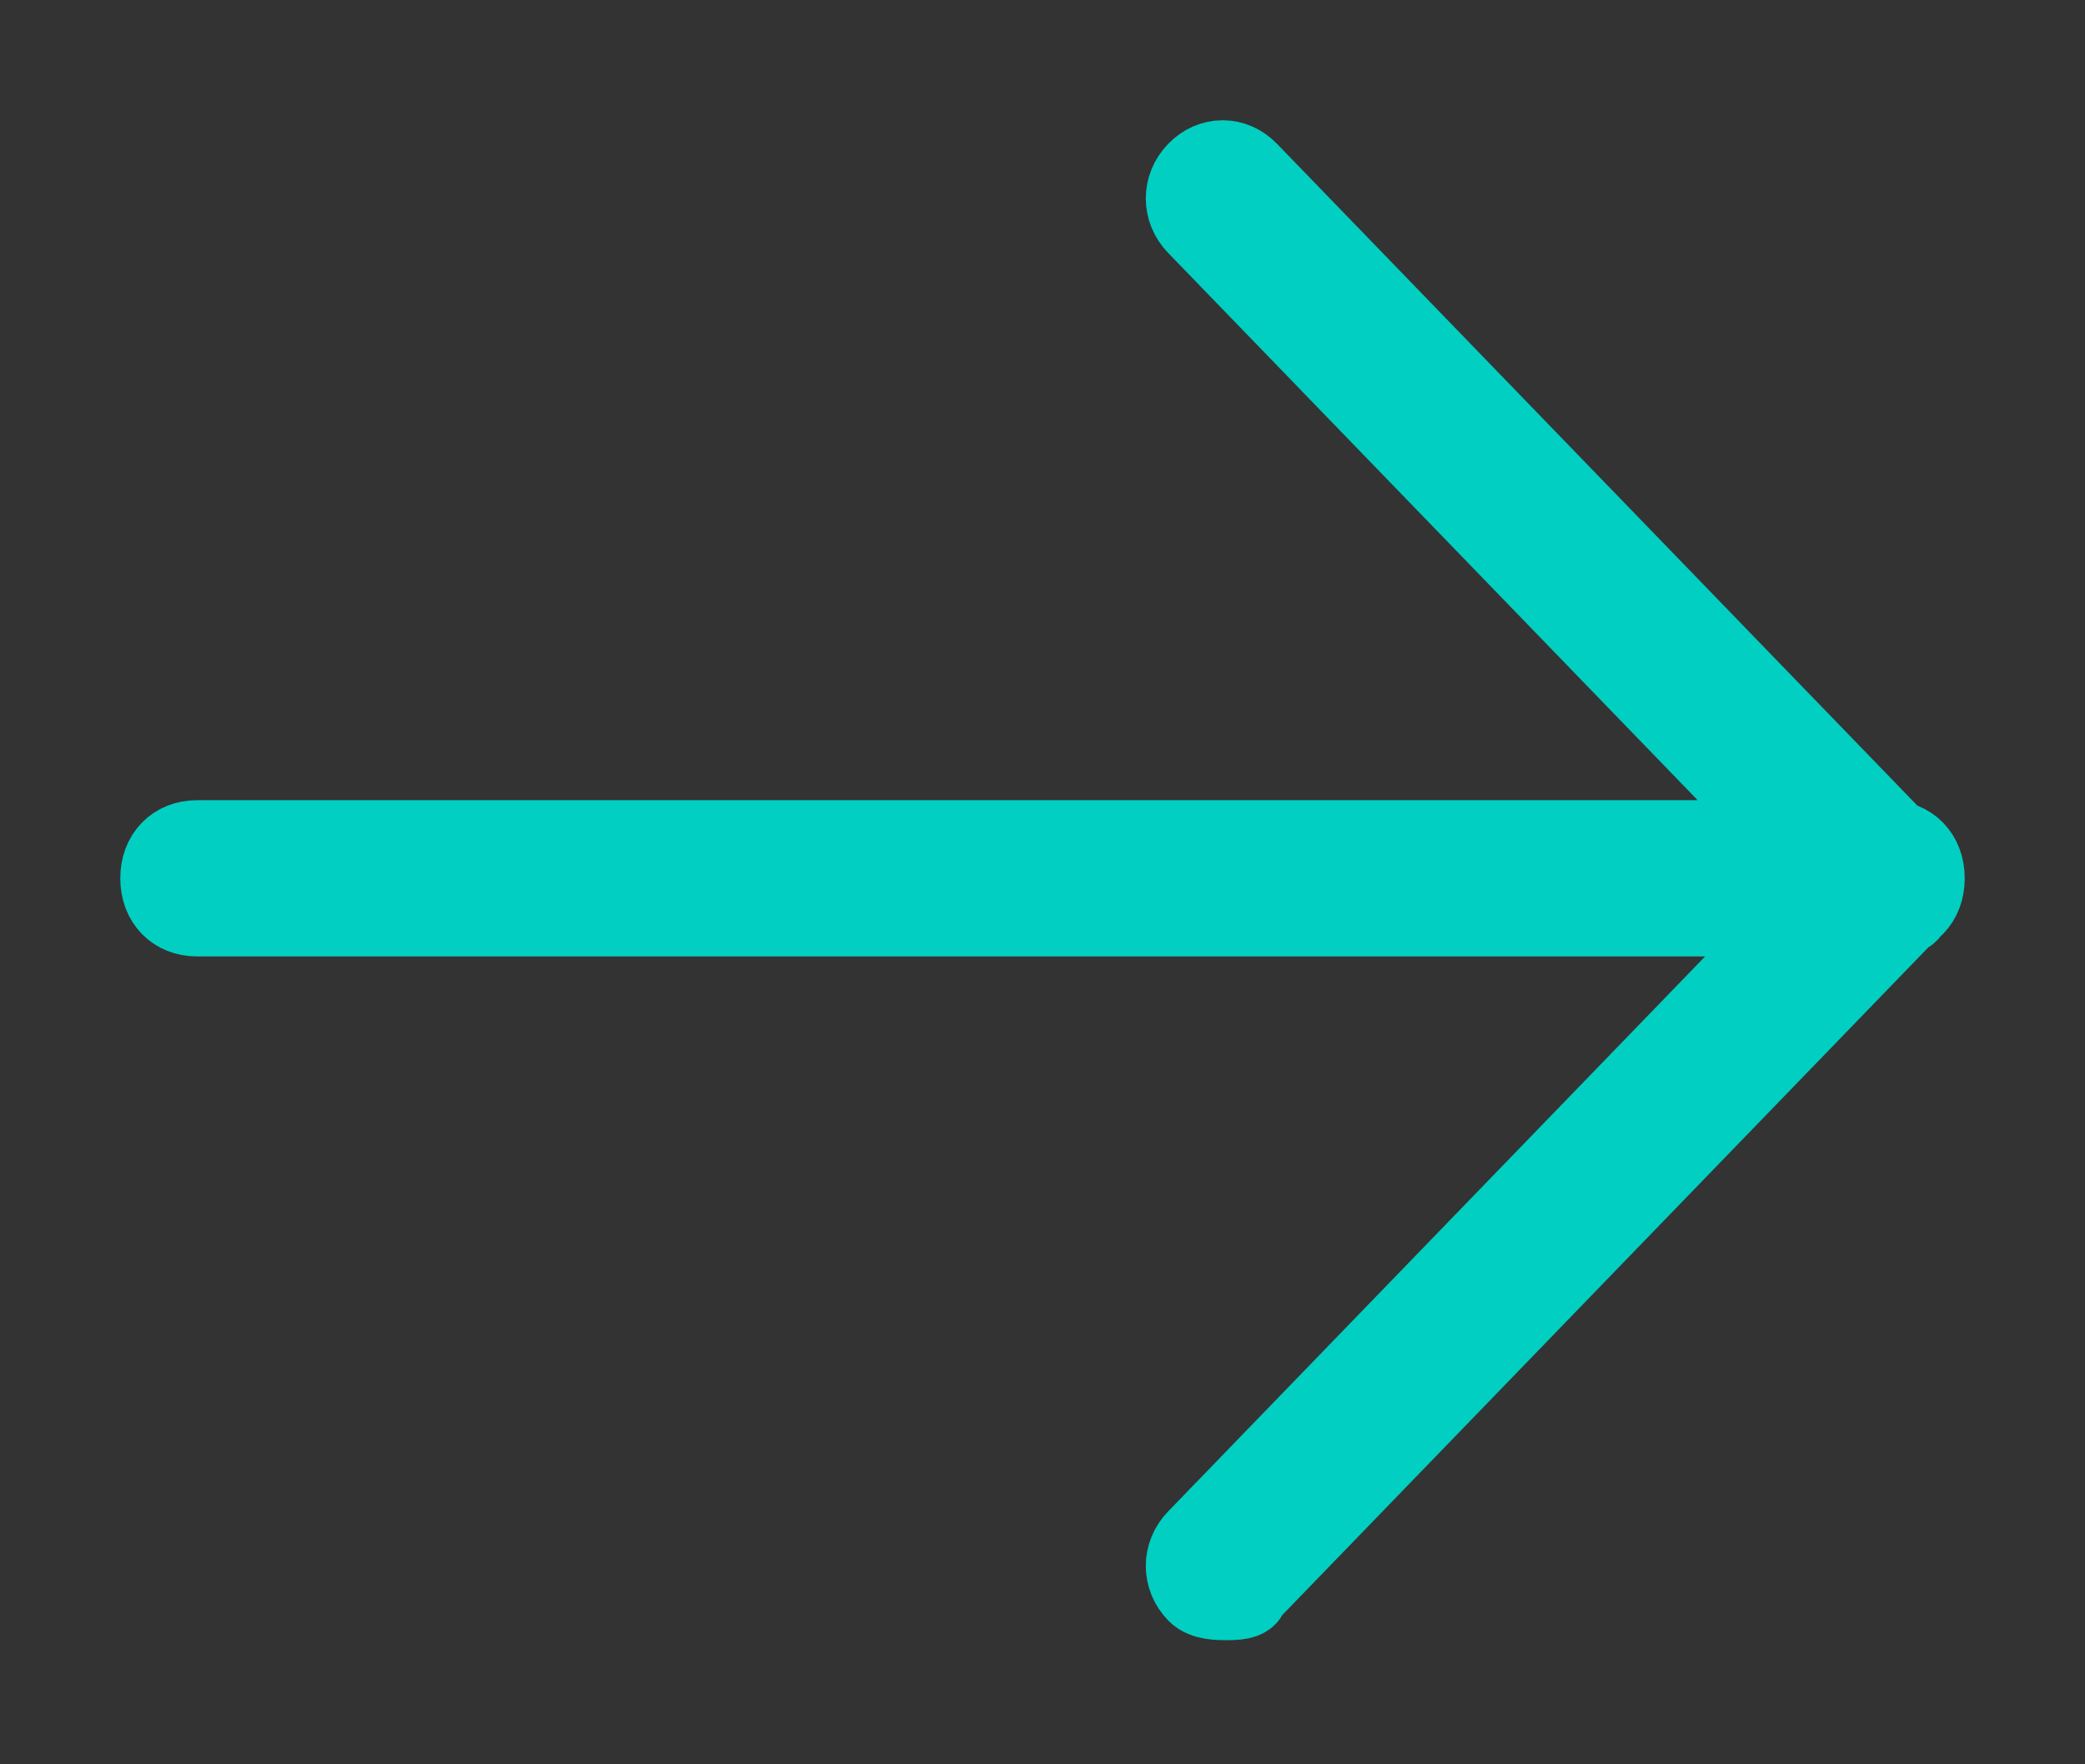
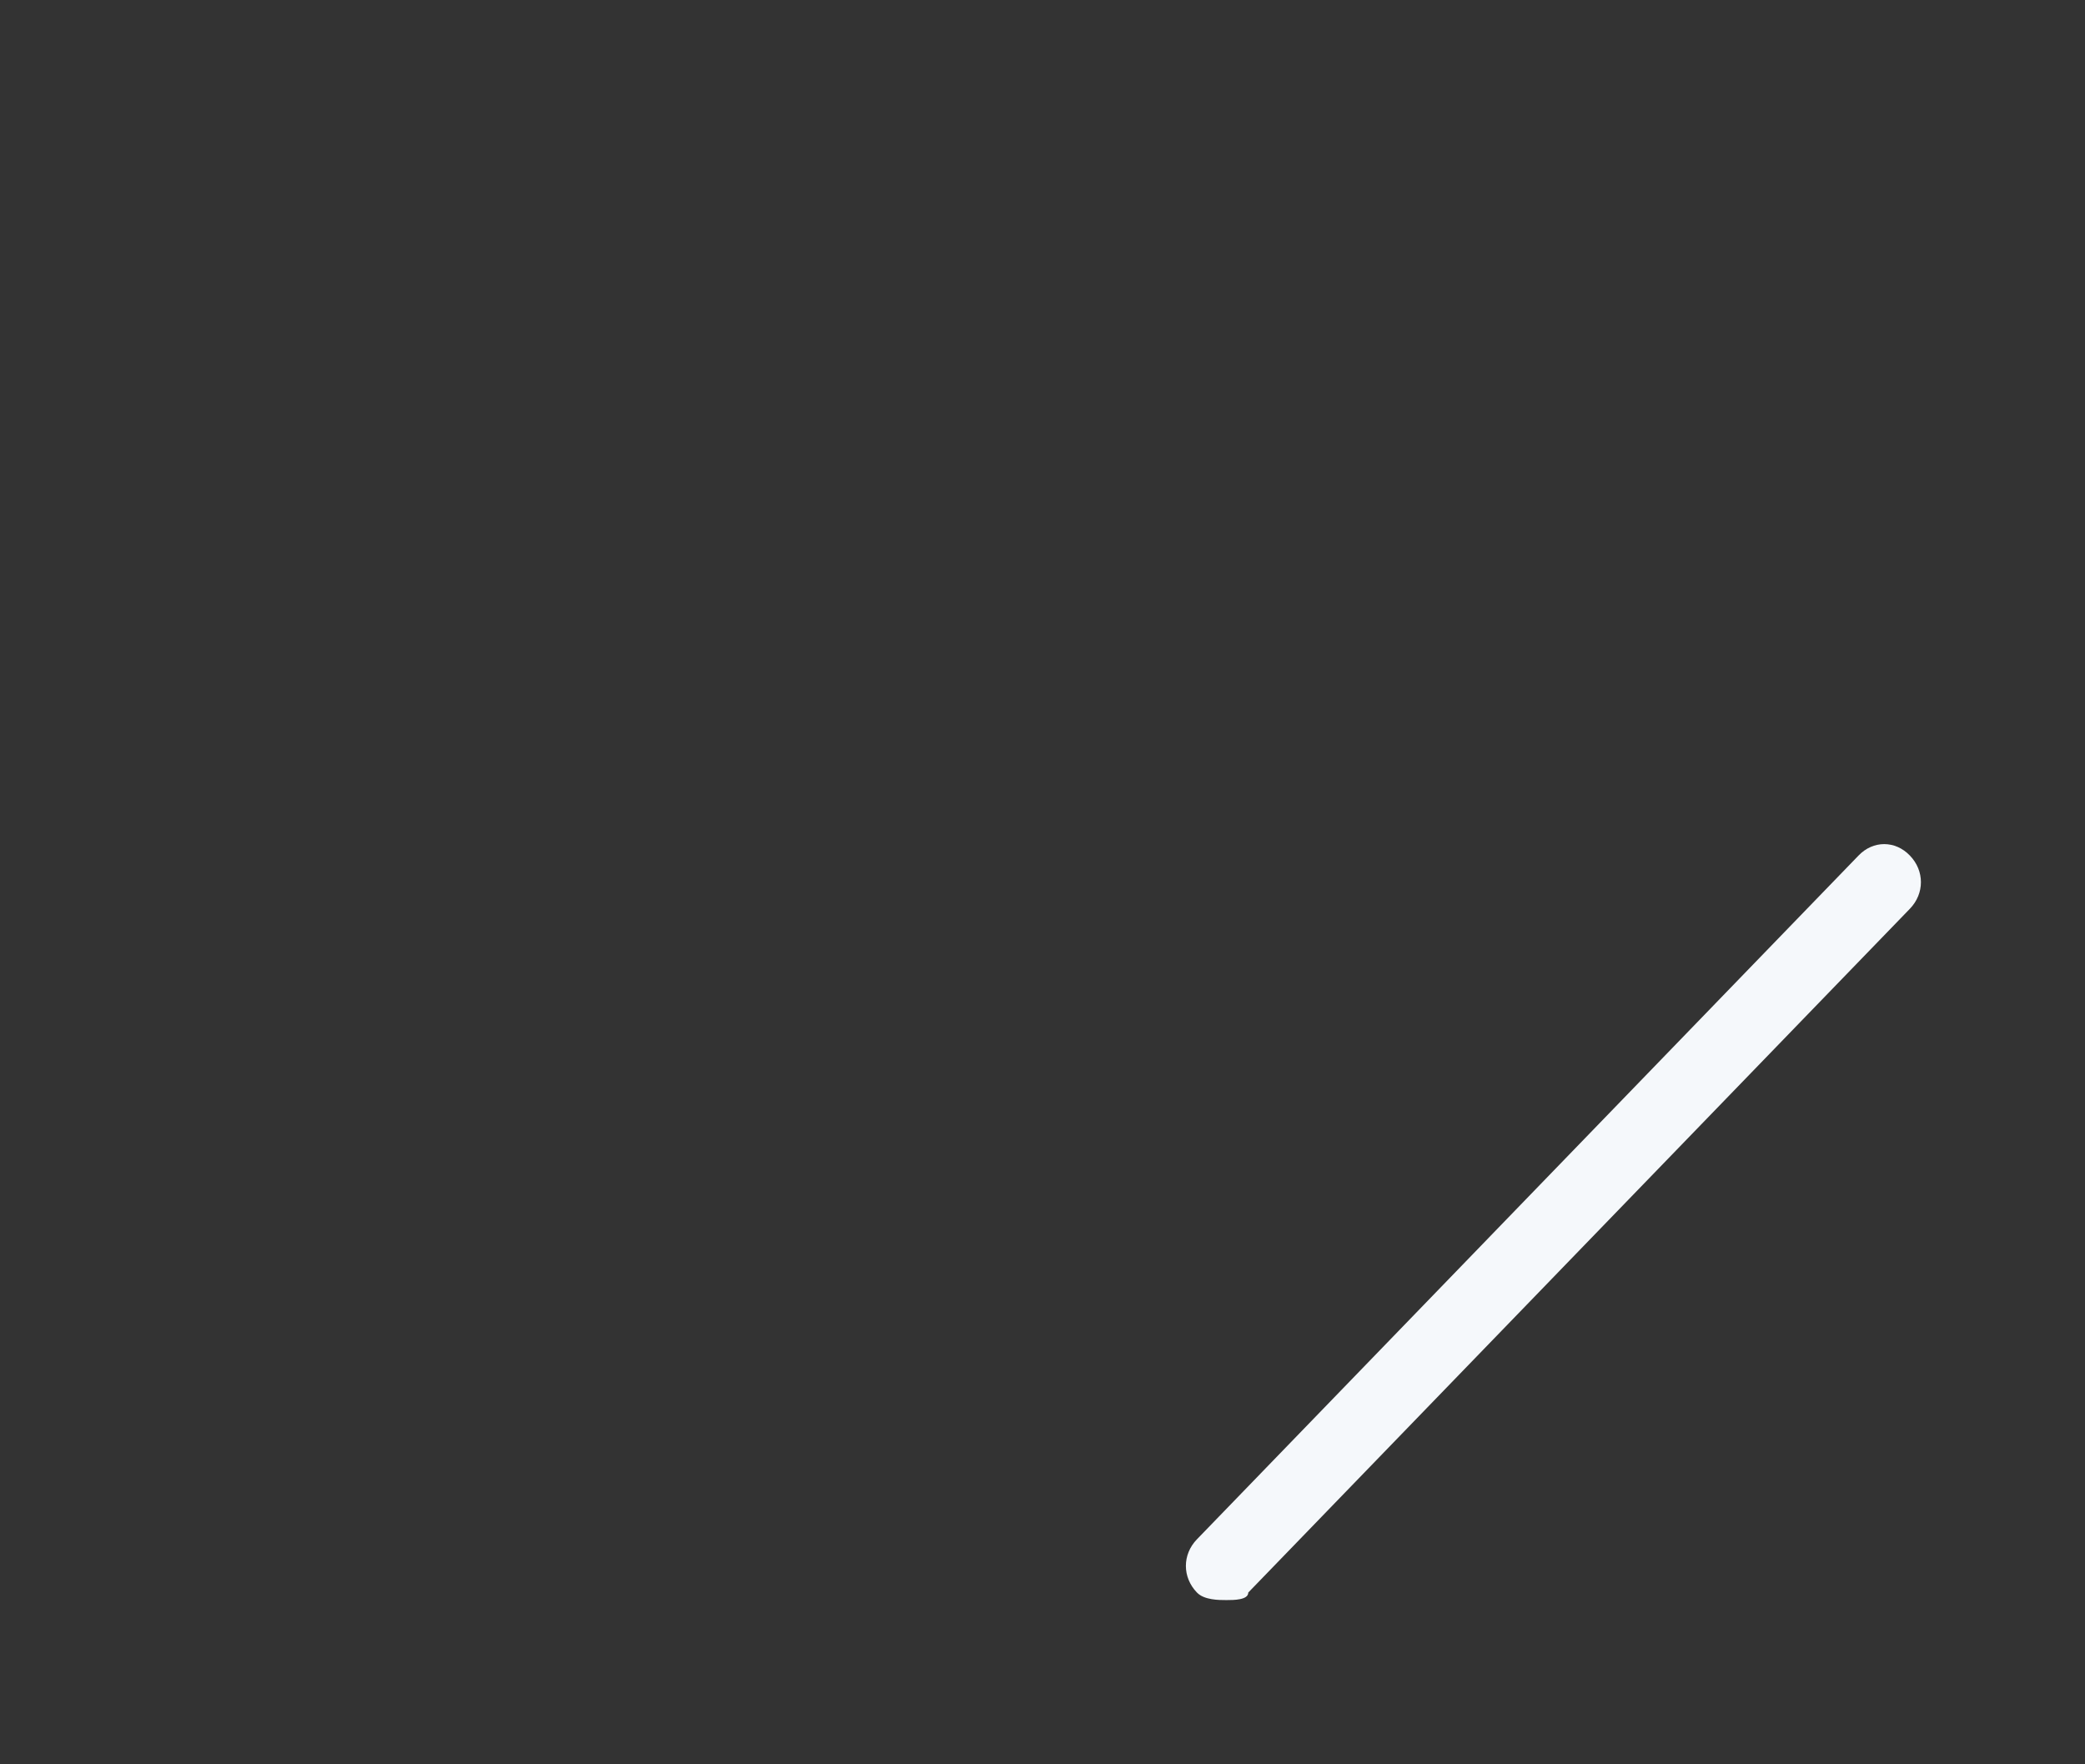
<svg xmlns="http://www.w3.org/2000/svg" width="13" height="11" viewBox="0 0 13 11" fill="none">
  <rect x="0" y="0" width="13" height="11" fill="#333333" stroke="none" />
-   <path d="M11.771 5.713C11.725 5.713 11.633 5.713 11.588 5.666L7.463 1.403C7.371 1.308 7.371 1.166 7.463 1.071C7.554 0.976 7.692 0.976 7.783 1.071L11.908 5.334C12 5.429 12 5.571 11.908 5.666C11.908 5.713 11.817 5.713 11.771 5.713Z" fill="#F5F8FB" />
  <path d="M7.646 9.976C7.6 9.976 7.508 9.976 7.463 9.929C7.371 9.834 7.371 9.692 7.463 9.597L11.588 5.334C11.679 5.239 11.817 5.239 11.908 5.334C12 5.429 12 5.571 11.908 5.666L7.783 9.929C7.783 9.976 7.692 9.976 7.646 9.976Z" fill="#F5F8FB" />
-   <path d="M11.771 5.713L1.229 5.713C1.092 5.713 1 5.618 1 5.476C1 5.334 1.092 5.239 1.229 5.239H11.771C11.908 5.239 12 5.334 12 5.476C12 5.618 11.908 5.713 11.771 5.713Z" fill="#F5F8FB" />
-   <path d="M11.771 5.713C11.725 5.713 11.633 5.713 11.588 5.666L7.463 1.403C7.371 1.308 7.371 1.166 7.463 1.071C7.554 0.976 7.692 0.976 7.783 1.071L11.908 5.334M11.771 5.713C11.817 5.713 11.908 5.713 11.908 5.666M11.771 5.713L1.229 5.713C1.092 5.713 1 5.618 1 5.476C1 5.334 1.092 5.239 1.229 5.239H11.771C11.908 5.239 12 5.334 12 5.476C12 5.618 11.908 5.713 11.771 5.713ZM11.908 5.334C12 5.429 12 5.571 11.908 5.666M11.908 5.334C11.817 5.239 11.679 5.239 11.588 5.334L7.463 9.597C7.371 9.692 7.371 9.834 7.463 9.929C7.508 9.976 7.6 9.976 7.646 9.976C7.692 9.976 7.783 9.976 7.783 9.929L11.908 5.666" stroke="#01CFC2" stroke-width="0.5" />
</svg>